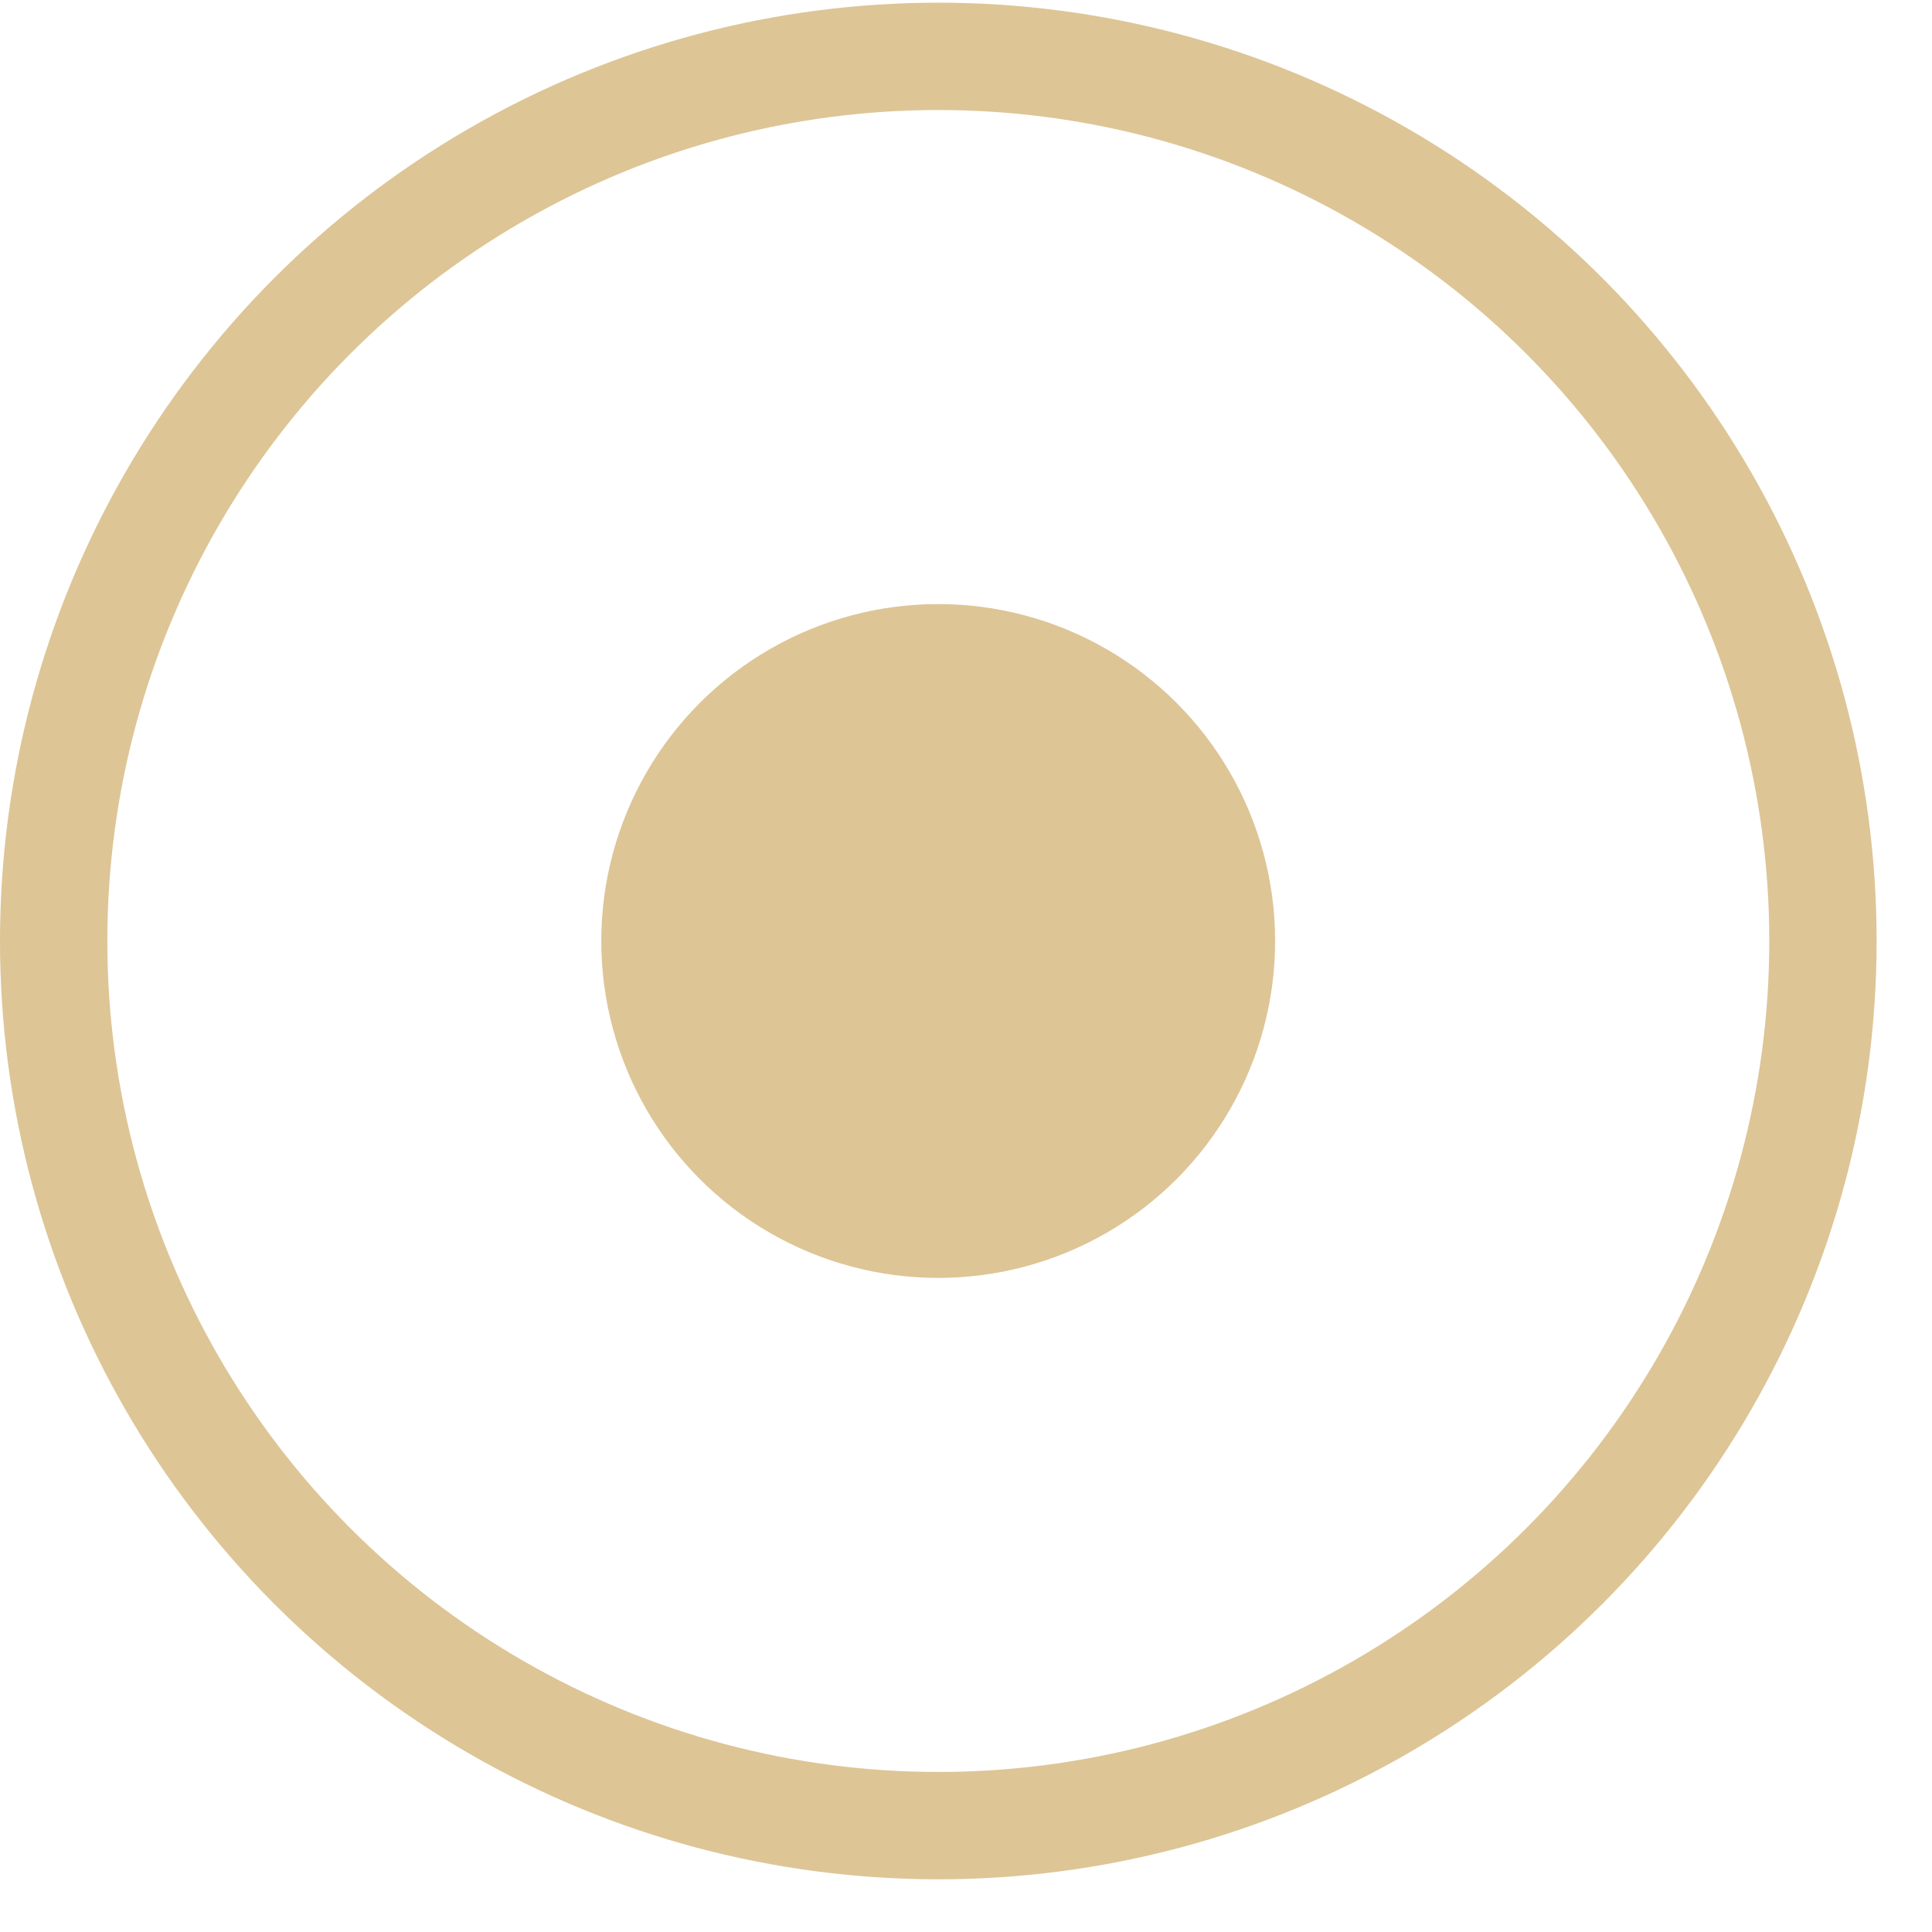
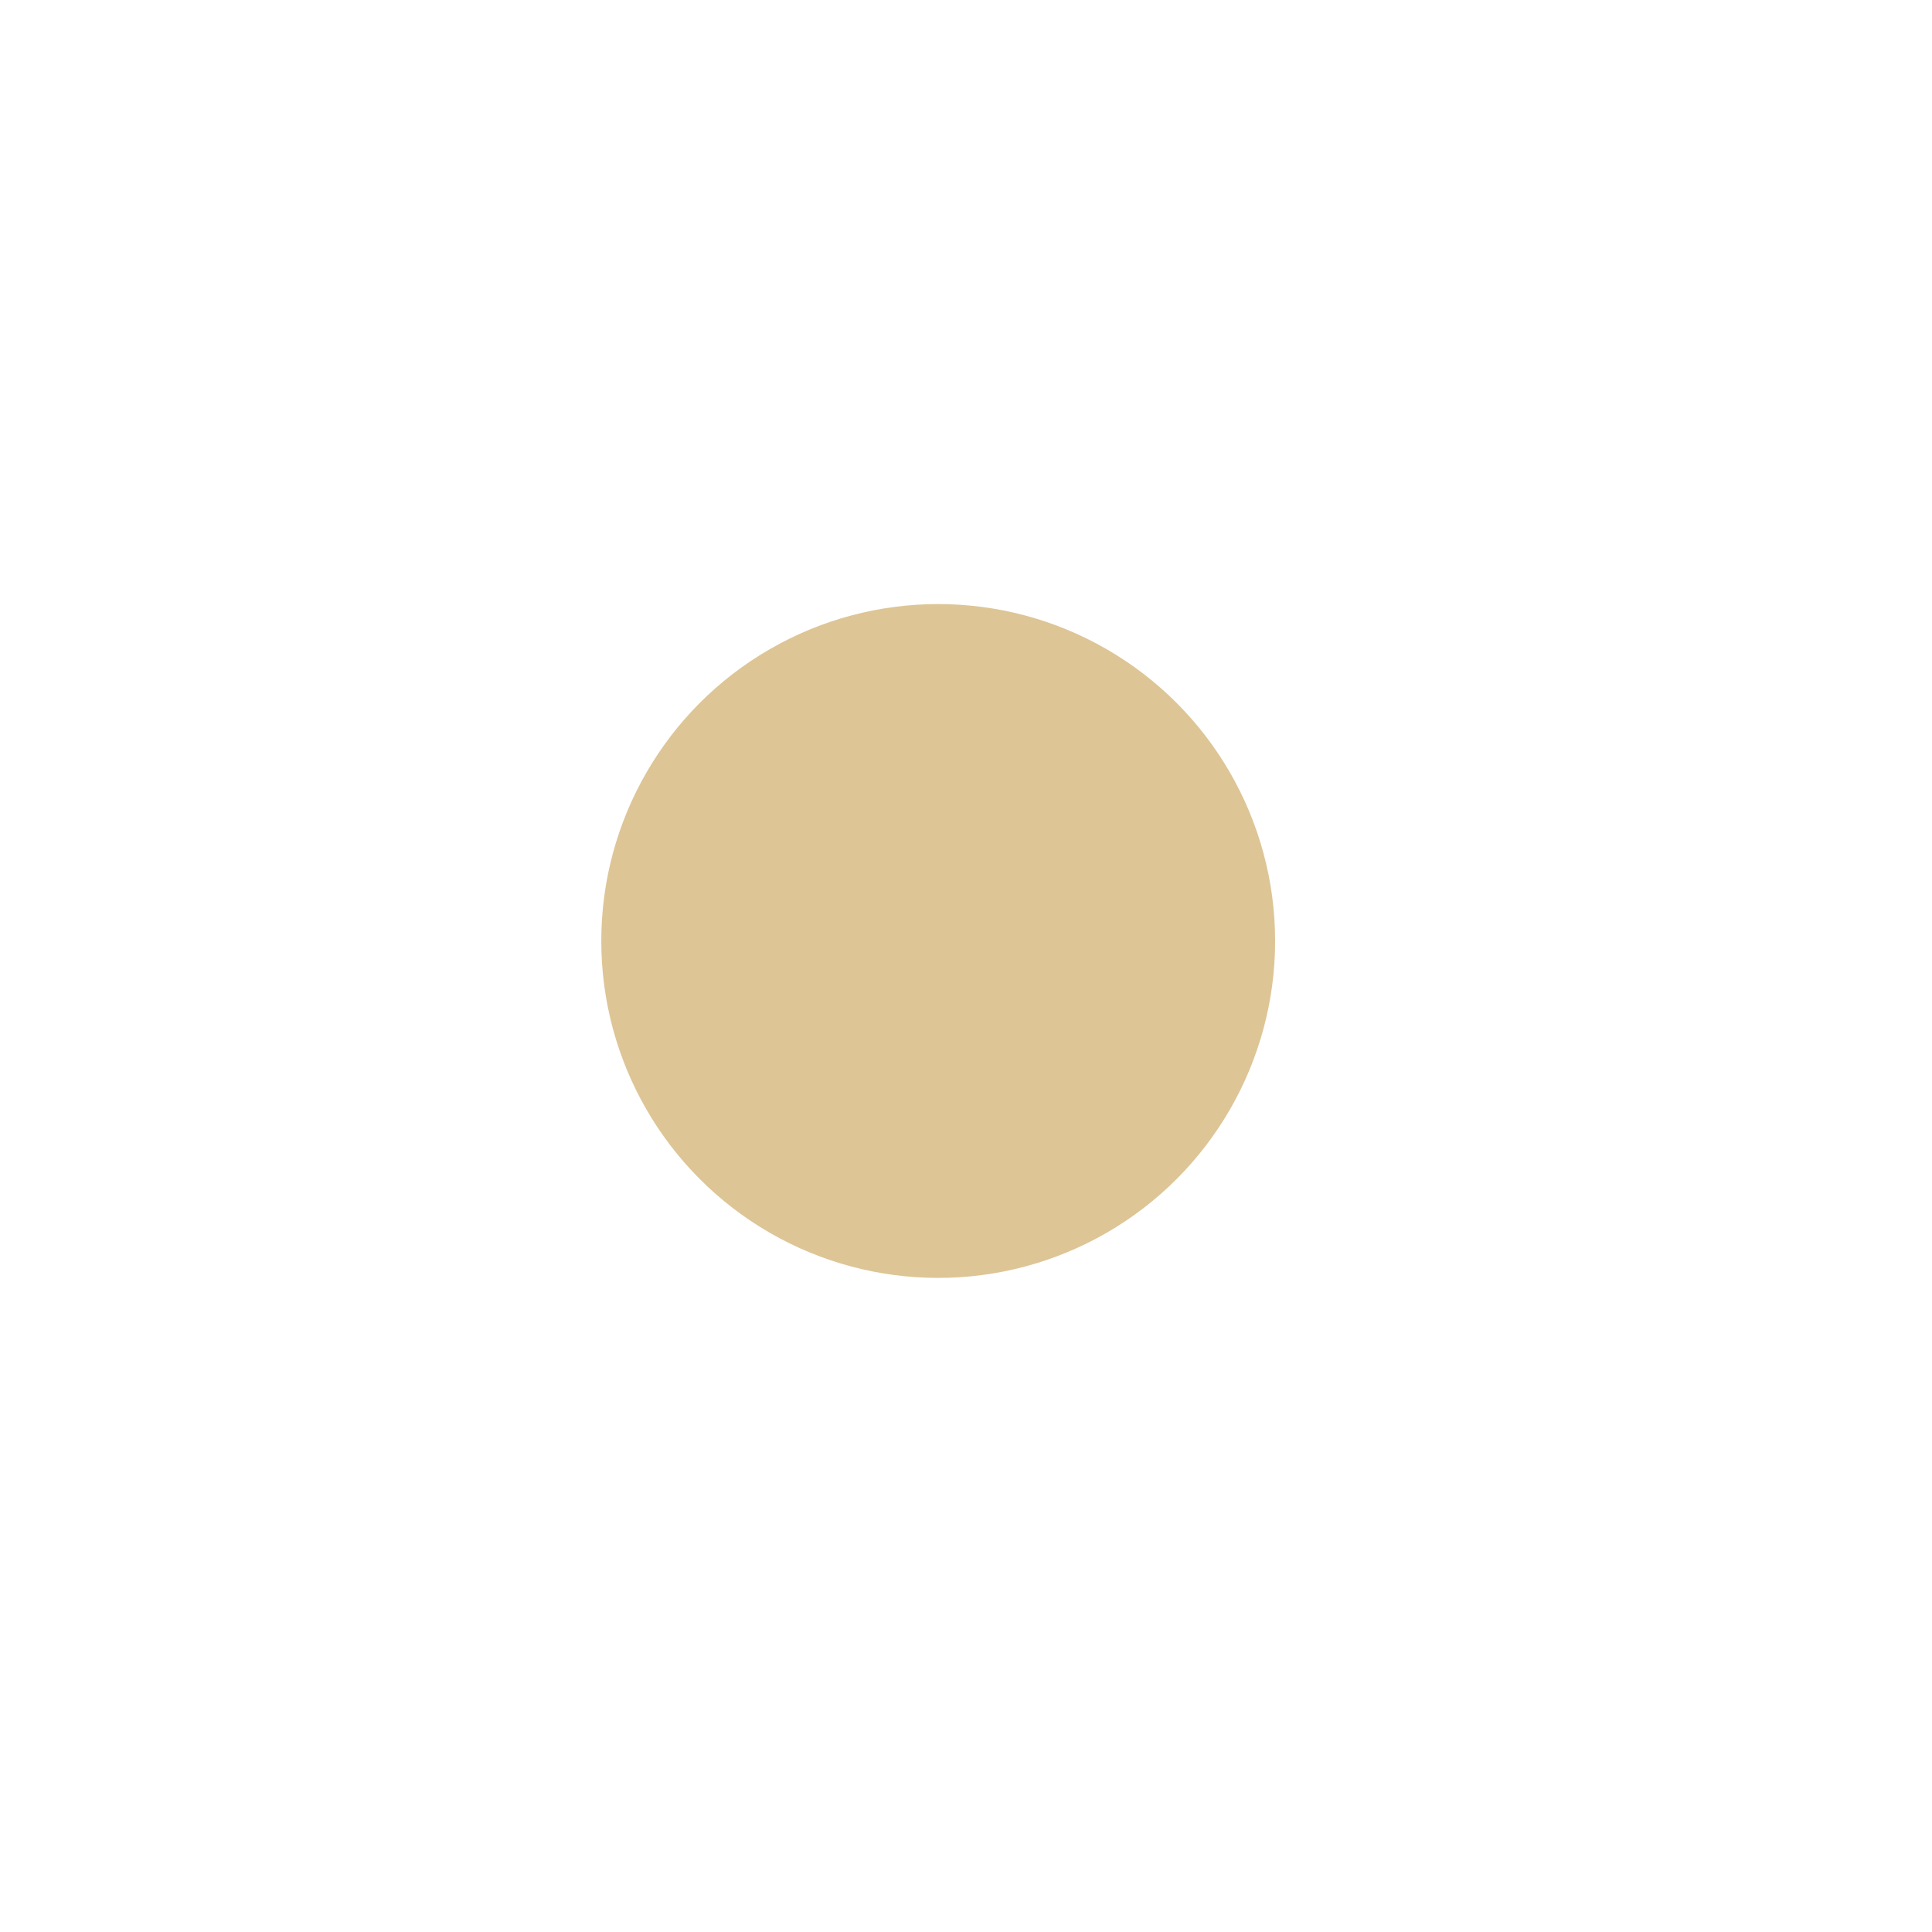
<svg xmlns="http://www.w3.org/2000/svg" width="18" height="18" viewBox="0 0 18 18" fill="none">
  <circle cx="8.741" cy="8.767" r="3.139" fill="#DDC596" />
-   <circle cx="8.742" cy="8.767" r="8.242" stroke="#DDC596" />
</svg>